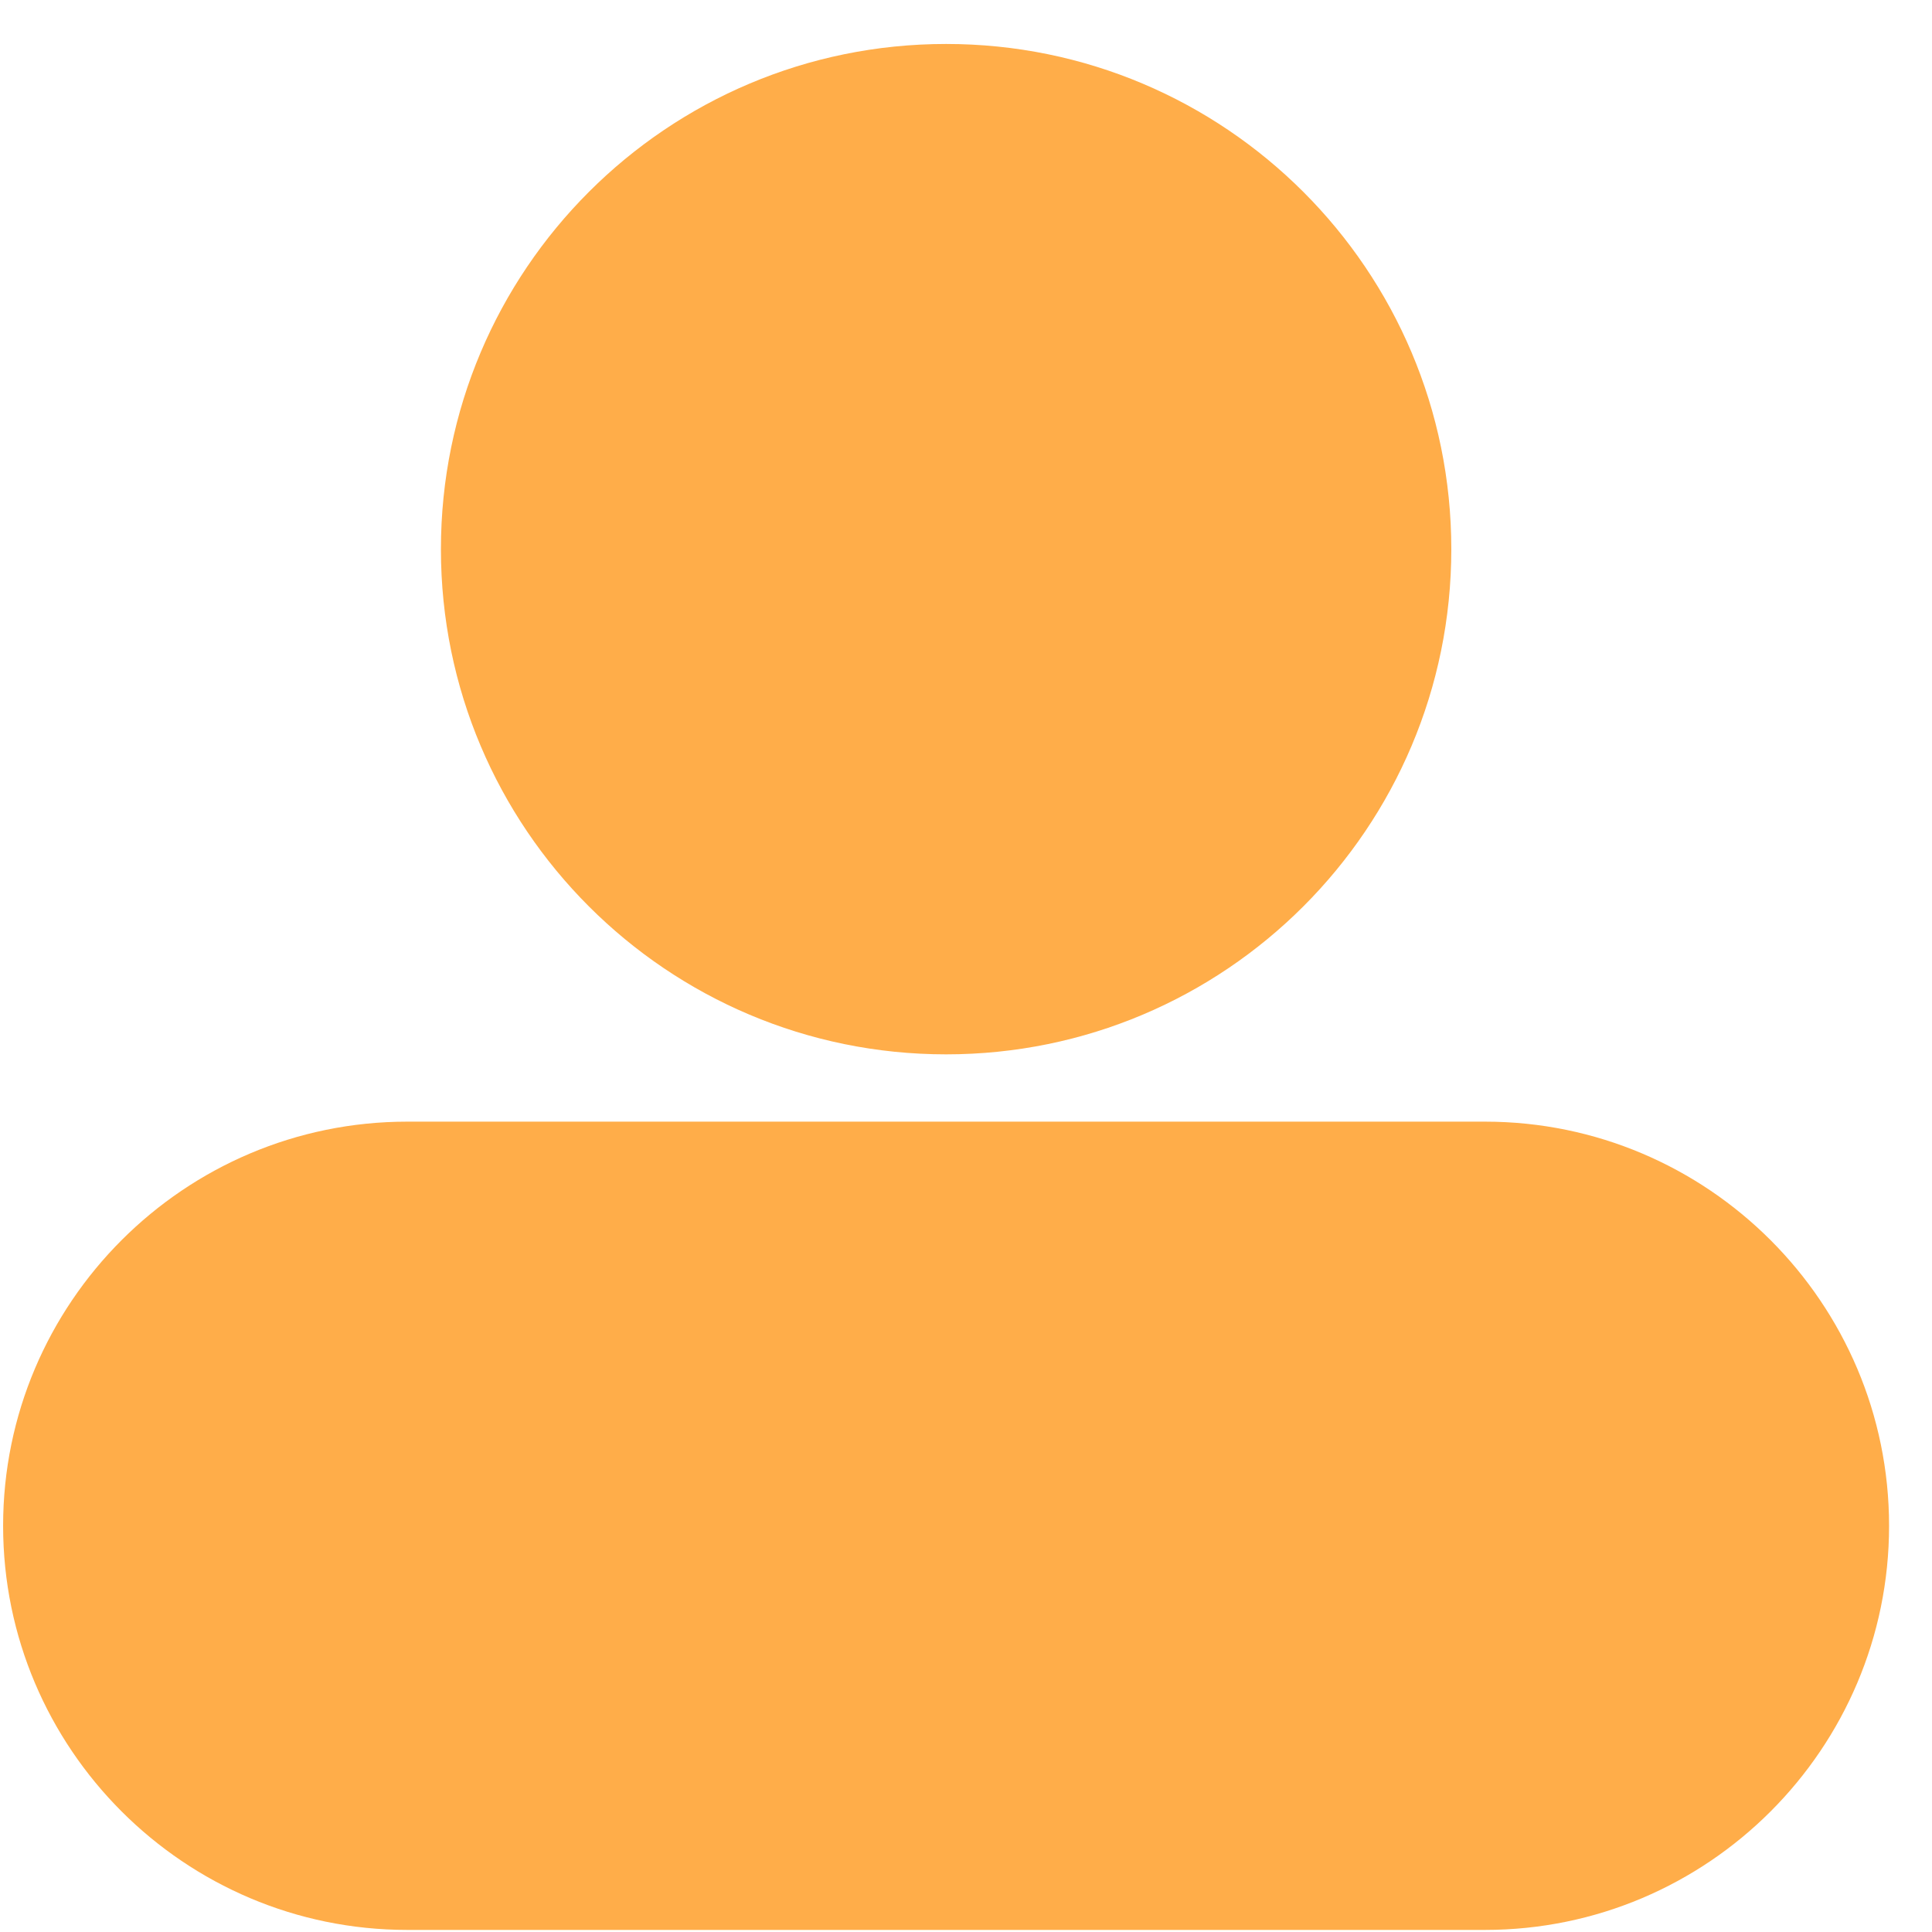
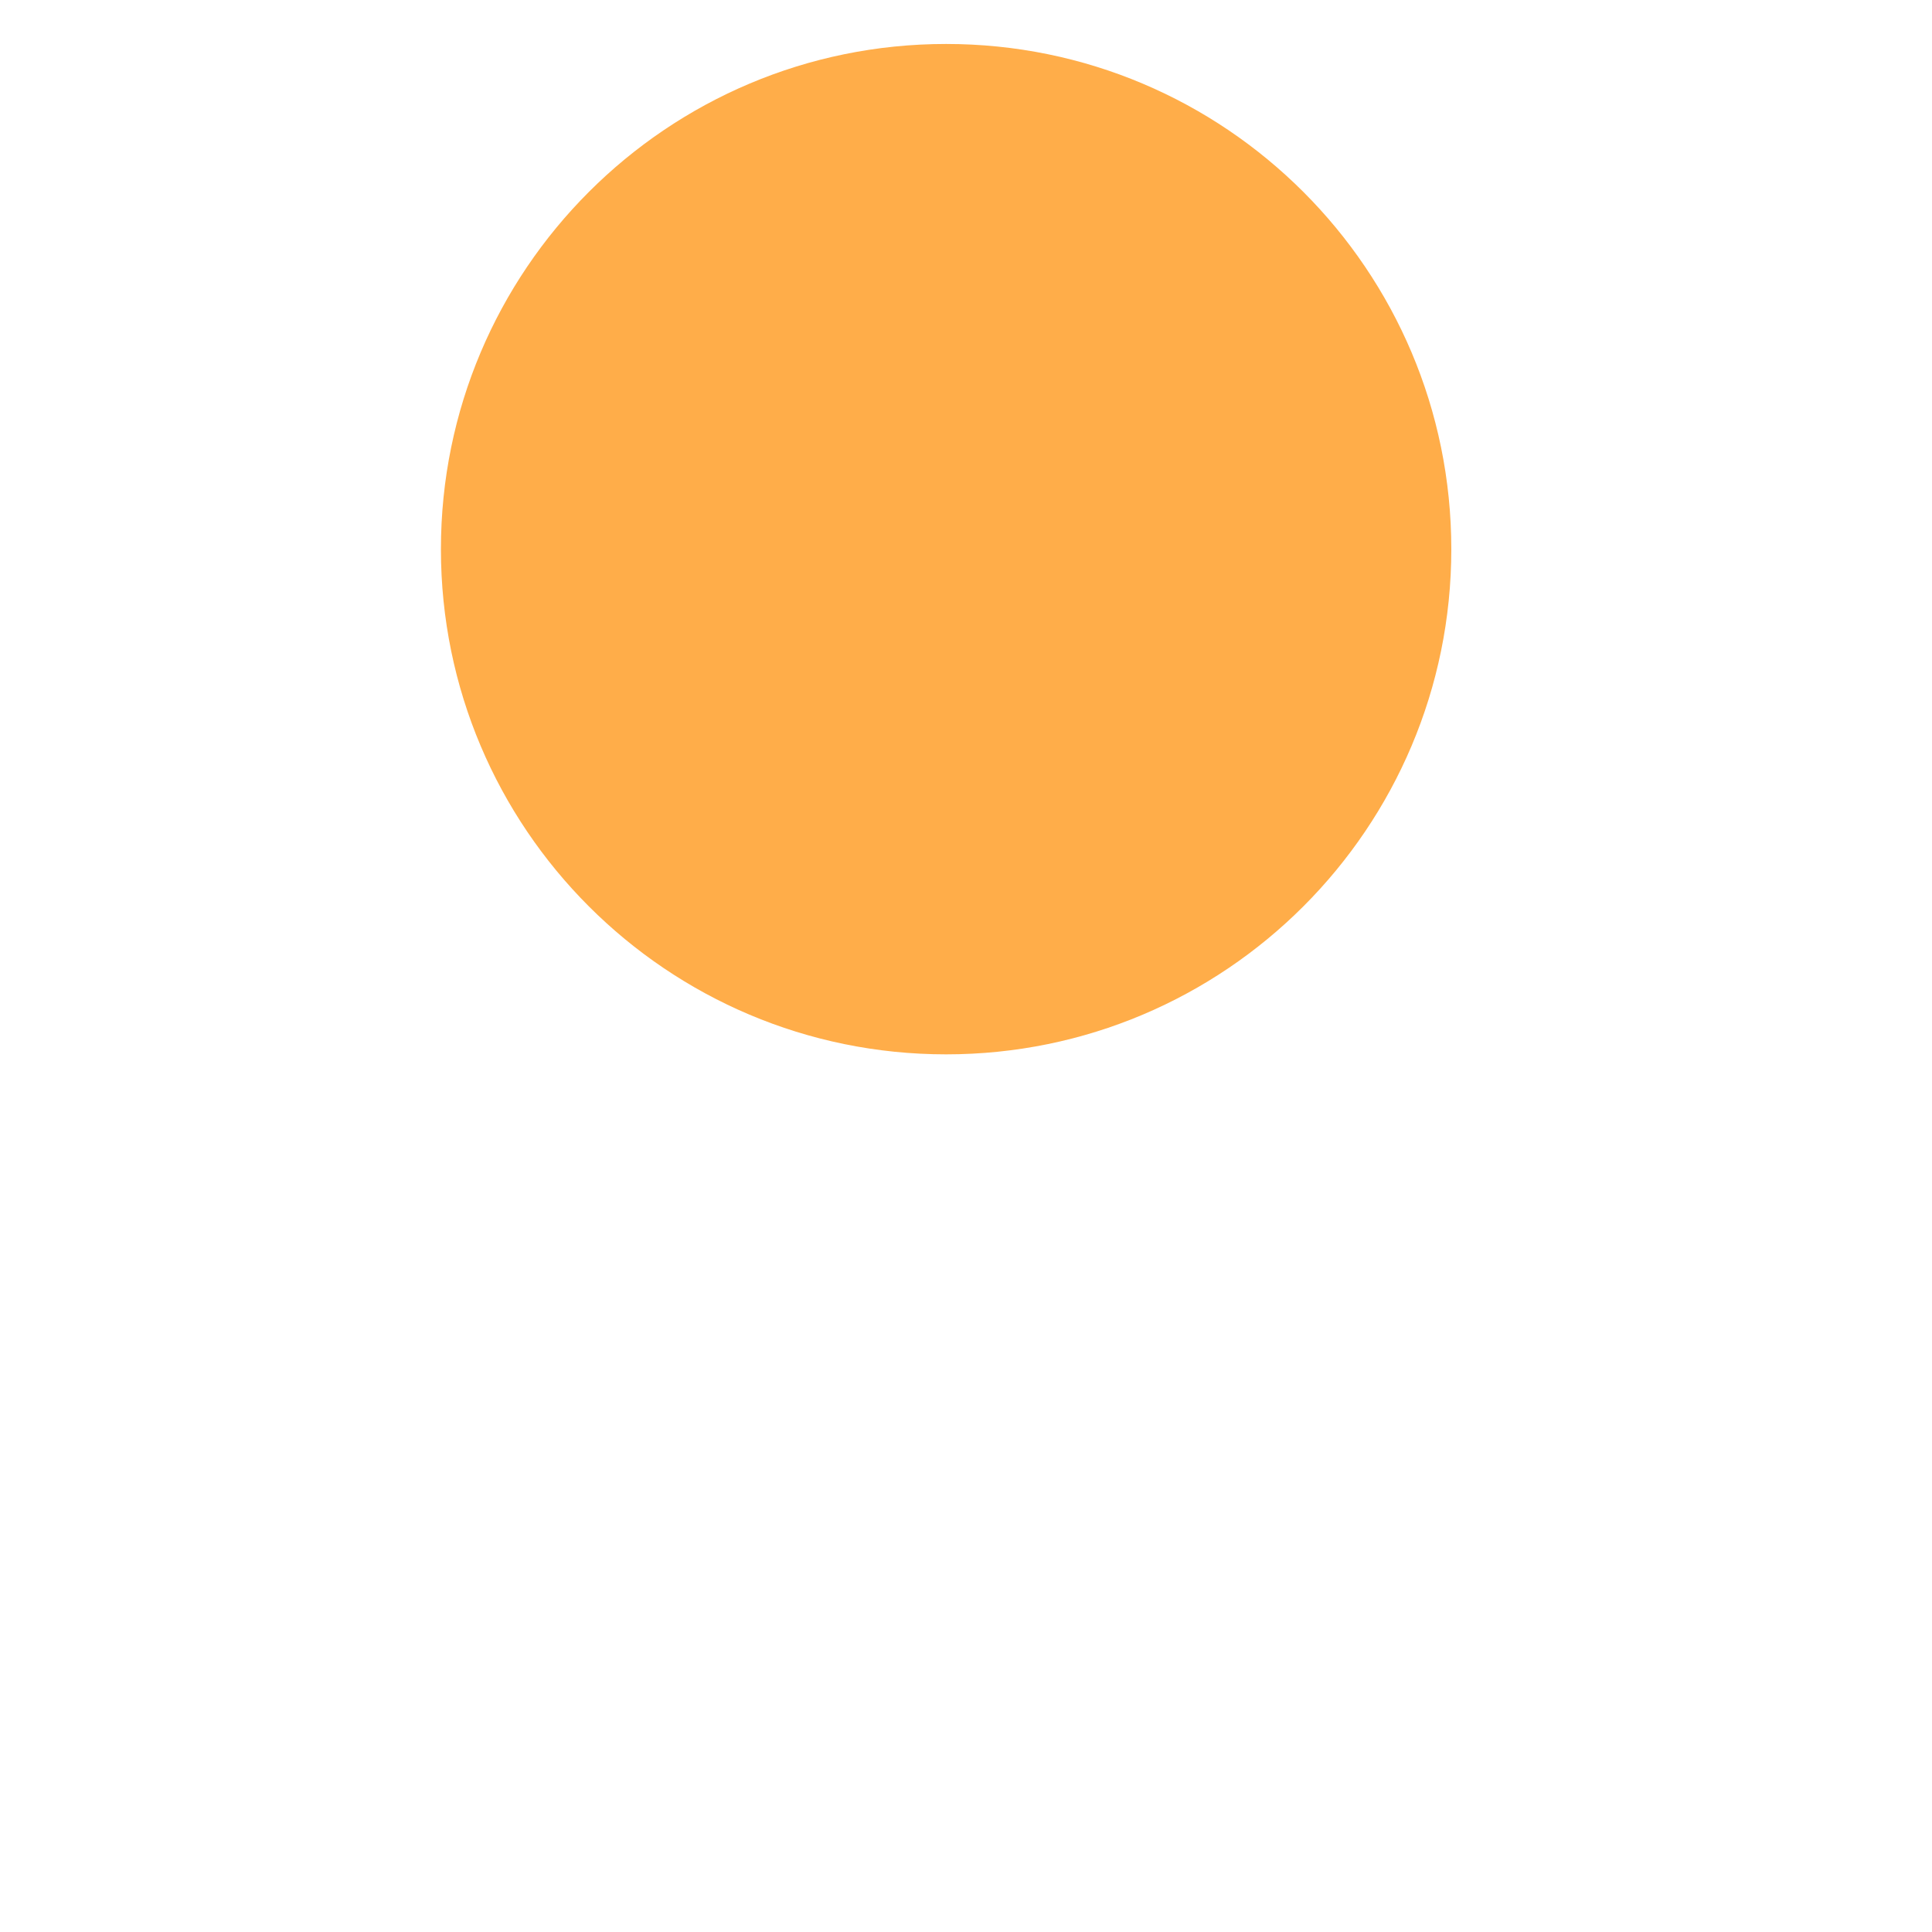
<svg xmlns="http://www.w3.org/2000/svg" width="41" height="41" viewBox="0 0 41 41" fill="none">
  <path d="M30.799 11.654C30.799 17.575 26 22.375 20.078 22.375C14.156 22.375 9.357 17.575 9.357 11.654C9.357 5.732 14.156 0.933 20.078 0.933C26 0.933 30.799 5.732 30.799 11.654Z" fill="#FFAD49" />
-   <path d="M31.513 23.803H8.643C3.913 23.803 0.066 27.65 0.066 32.38C0.066 37.109 3.913 40.956 8.643 40.956H31.513C36.243 40.956 40.089 37.109 40.089 32.38C40.089 27.65 36.242 23.803 31.513 23.803Z" fill="#FFAD49" />
</svg>